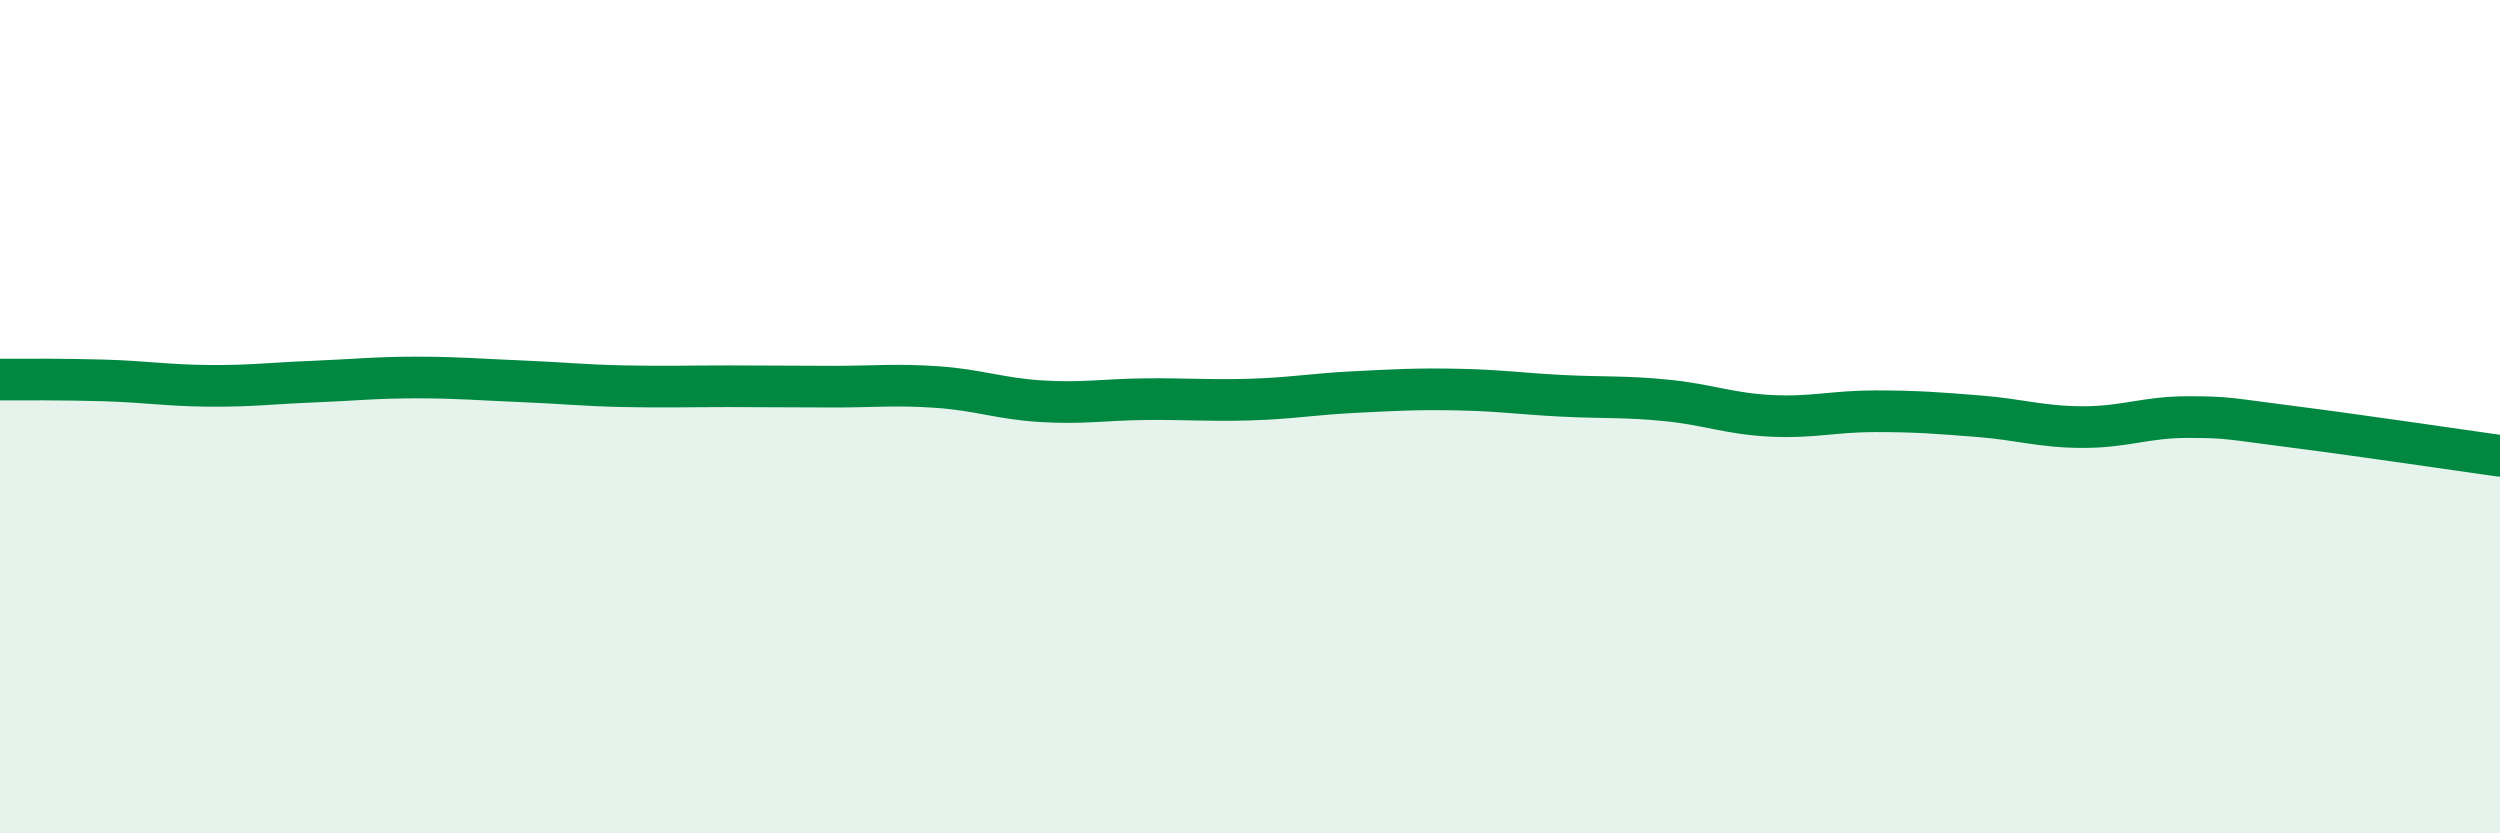
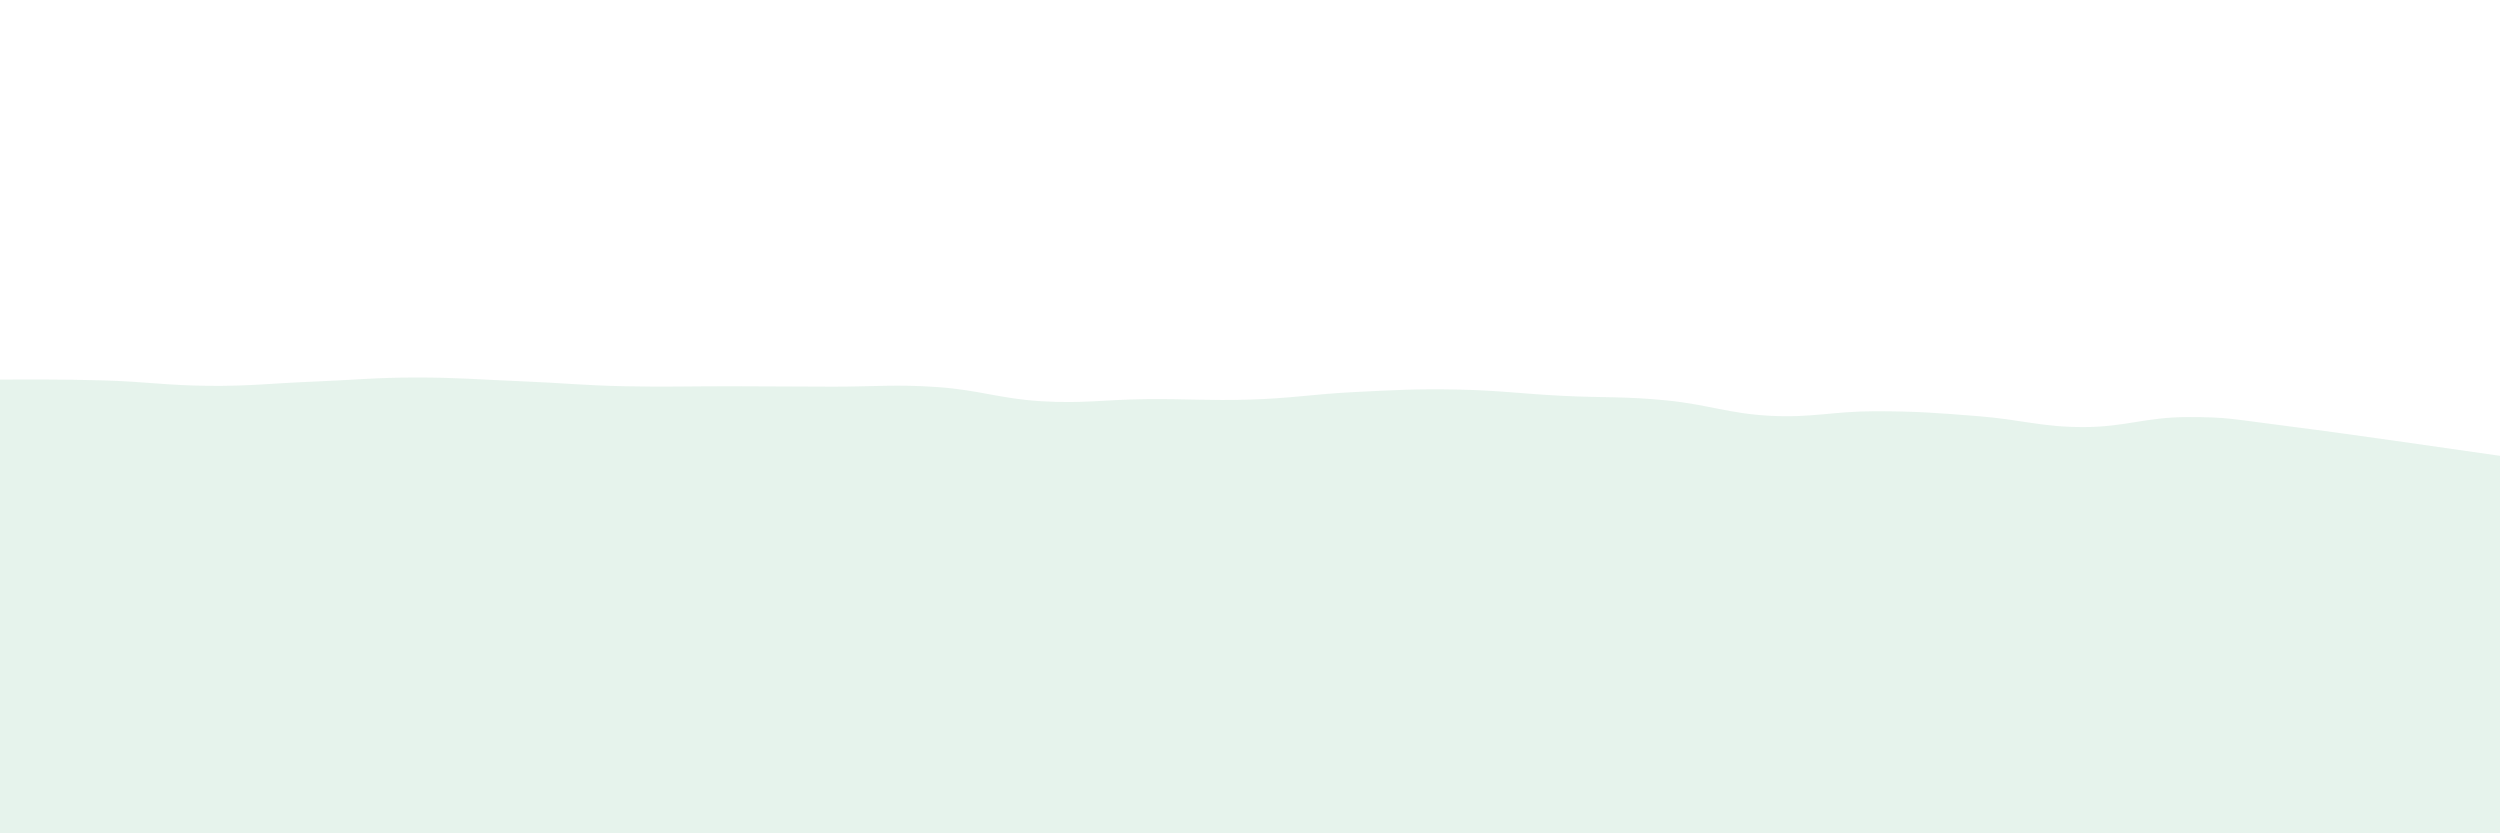
<svg xmlns="http://www.w3.org/2000/svg" width="60" height="20" viewBox="0 0 60 20">
  <path d="M 0,9.11 C 0.5,9.11 1.5,9.1 2.5,9.13 C 3.5,9.16 4,9.25 5,9.26 C 6,9.27 6.5,9.2 7.5,9.16 C 8.5,9.12 9,9.06 10,9.06 C 11,9.06 11.5,9.11 12.5,9.15 C 13.5,9.19 14,9.25 15,9.27 C 16,9.29 16.5,9.27 17.5,9.27 C 18.5,9.27 19,9.28 20,9.28 C 21,9.28 21.5,9.22 22.5,9.29 C 23.5,9.36 24,9.57 25,9.63 C 26,9.69 26.5,9.59 27.5,9.58 C 28.5,9.57 29,9.62 30,9.59 C 31,9.56 31.5,9.46 32.5,9.41 C 33.5,9.36 34,9.33 35,9.35 C 36,9.37 36.5,9.45 37.5,9.5 C 38.5,9.55 39,9.51 40,9.61 C 41,9.71 41.5,9.93 42.5,9.98 C 43.5,10.03 44,9.87 45,9.87 C 46,9.87 46.5,9.91 47.5,9.99 C 48.5,10.07 49,10.25 50,10.25 C 51,10.25 51.5,10.01 52.5,10.01 C 53.5,10.01 53.5,10.05 55,10.24 C 56.5,10.43 59,10.8 60,10.94L60 20L0 20Z" fill="#008740" opacity="0.1" stroke-linecap="round" stroke-linejoin="round" />
-   <path d="M 0,9.11 C 0.5,9.11 1.5,9.1 2.5,9.13 C 3.5,9.16 4,9.25 5,9.26 C 6,9.27 6.5,9.2 7.5,9.16 C 8.5,9.12 9,9.06 10,9.06 C 11,9.06 11.5,9.11 12.5,9.15 C 13.5,9.19 14,9.25 15,9.27 C 16,9.29 16.5,9.27 17.5,9.27 C 18.5,9.27 19,9.28 20,9.28 C 21,9.28 21.5,9.22 22.5,9.29 C 23.5,9.36 24,9.57 25,9.63 C 26,9.69 26.5,9.59 27.5,9.58 C 28.5,9.57 29,9.62 30,9.59 C 31,9.56 31.5,9.46 32.5,9.41 C 33.5,9.36 34,9.33 35,9.35 C 36,9.37 36.5,9.45 37.5,9.5 C 38.5,9.55 39,9.51 40,9.61 C 41,9.71 41.5,9.93 42.5,9.98 C 43.5,10.03 44,9.87 45,9.87 C 46,9.87 46.5,9.91 47.5,9.99 C 48.5,10.07 49,10.25 50,10.25 C 51,10.25 51.5,10.01 52.5,10.01 C 53.5,10.01 53.5,10.05 55,10.24 C 56.5,10.43 59,10.8 60,10.94" stroke="#008740" stroke-width="1" fill="none" stroke-linecap="round" stroke-linejoin="round" />
</svg>